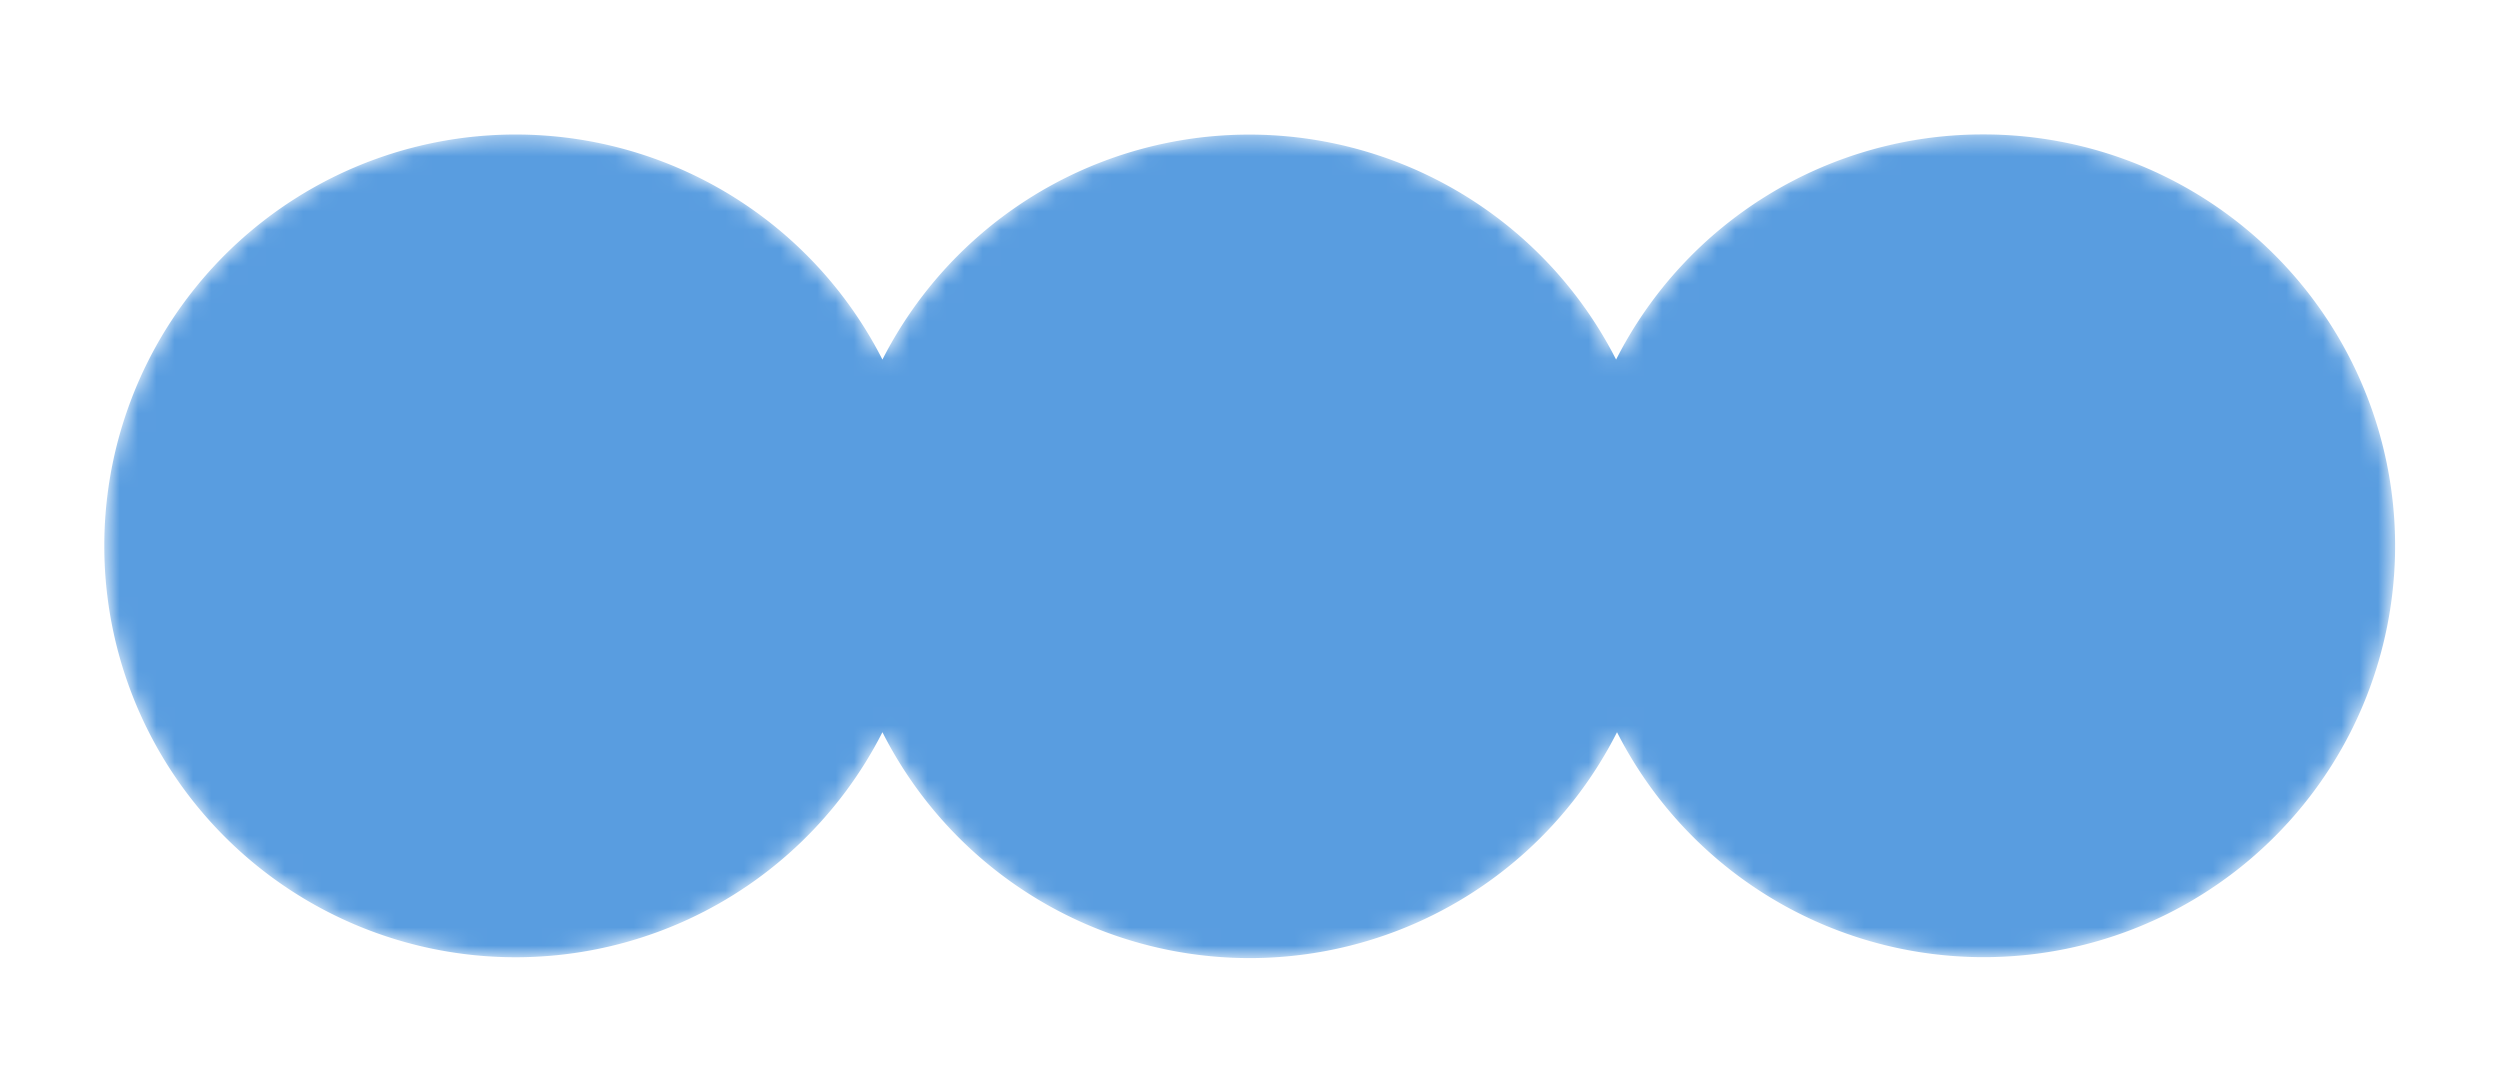
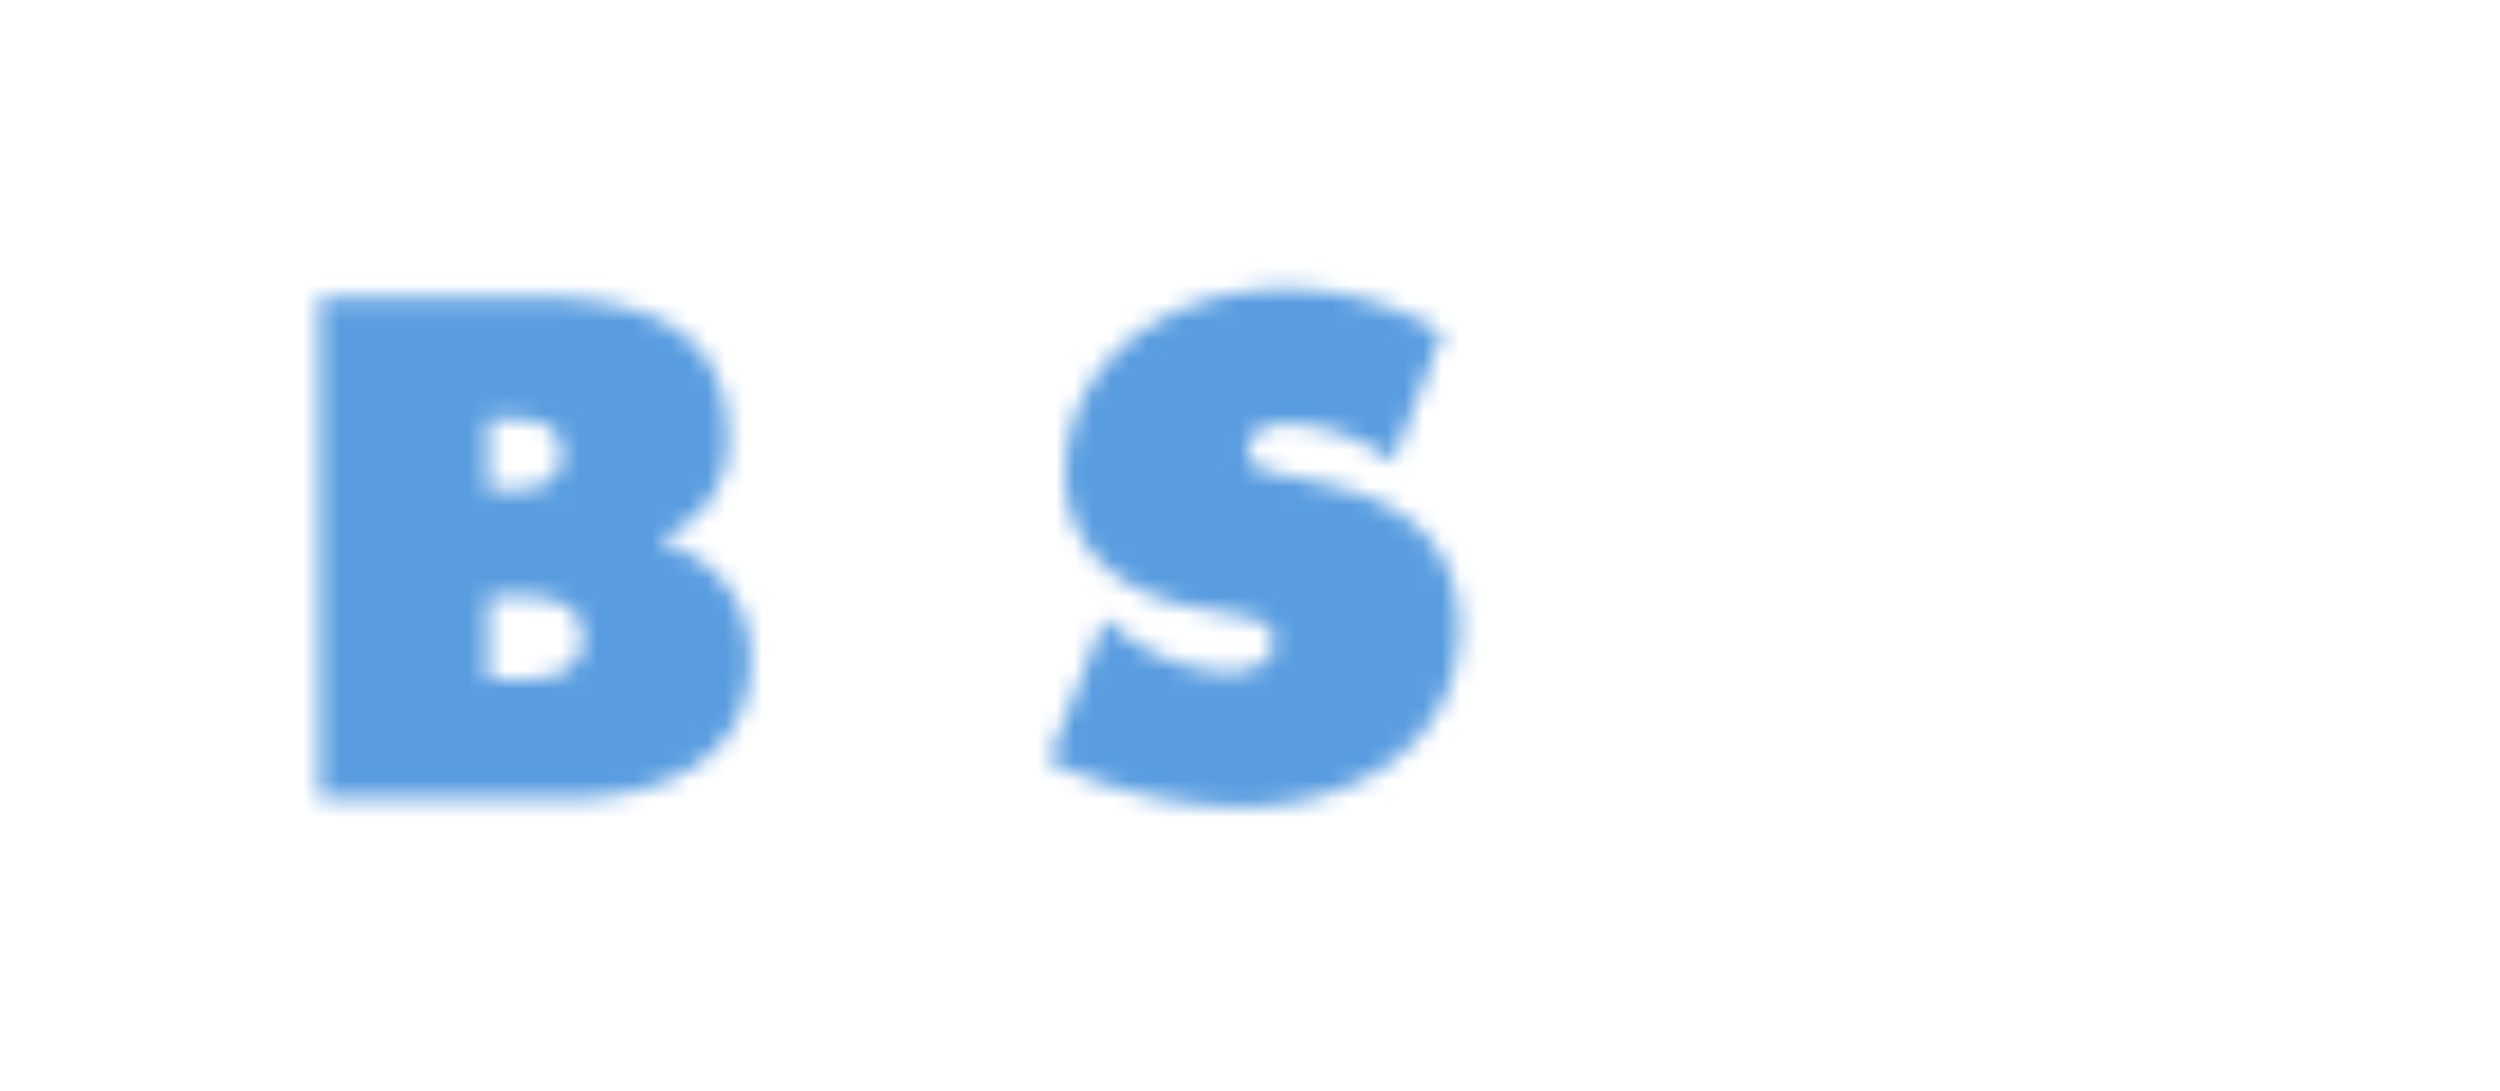
<svg xmlns="http://www.w3.org/2000/svg" id="Capa_1" data-name="Capa 1" viewBox="0 0 136.13 59.43">
  <defs>
    <style>.cls-1{fill:#599de0;}.cls-2{fill:#000;}</style>
    <mask id="text">
-       <path fill="white" d="M108,7.32A22.38,22.38,0,0,0,88,19.58a22.41,22.41,0,0,0-39.95,0,22.4,22.4,0,1,0,0,20.29,22.41,22.41,0,0,0,40,0A22.4,22.4,0,1,0,108,7.32Z" />
      <path class="cls-2" d="M17.38,16.18H28.93c5.29,0,10.69,1.27,10.69,7.57A5.51,5.51,0,0,1,36,29.25v.22c3,1.05,4.86,3.22,4.86,6.49,0,5.62-5.22,7.53-10,7.53H17.38Zm10.1,10.5c1.45,0,3.09-.14,3.09-2s-1.85-1.88-3.3-1.88h-.69v3.91ZM26.58,37h1.13c1.63,0,4,0,4-2.29s-2.53-2.25-4.12-2.25h-1Z" />
      <path class="cls-2" d="M60.14,33.7l.51.41a10.46,10.46,0,0,0,6.19,2.5c1,0,2.54-.4,2.54-1.63s-1.3-1.34-2.21-1.52l-2-.36c-3.88-.69-7.14-3-7.14-7.25C58,19.36,64,15.74,69.89,15.74a16.24,16.24,0,0,1,8.65,2.39l-2.68,7a10.24,10.24,0,0,0-5.76-2.06c-.87,0-2.14.33-2.14,1.45s1.24,1.16,2,1.34l2.25.51c4.2.94,7.24,3.19,7.24,7.82,0,6.52-5.94,9.75-11.84,9.75A24.58,24.58,0,0,1,57.1,41.42Z" />
-       <polygon class="cls-2" points="99.01 16.18 117.38 16.18 117.38 23.64 109.01 23.64 109.01 26.25 116.65 26.25 116.65 33.35 109.01 33.35 109.01 36.02 117.67 36.02 117.67 43.49 99.01 43.49 99.01 16.18" />
    </mask>
  </defs>
  <title>BancodeSeguros</title>
  <path class="cls-1" mask="url(#text)" d="M108,7.32A22.38,22.38,0,0,0,88,19.58a22.41,22.41,0,0,0-39.95,0,22.4,22.4,0,1,0,0,20.29,22.41,22.41,0,0,0,40,0A22.4,22.4,0,1,0,108,7.32Z" />
</svg>